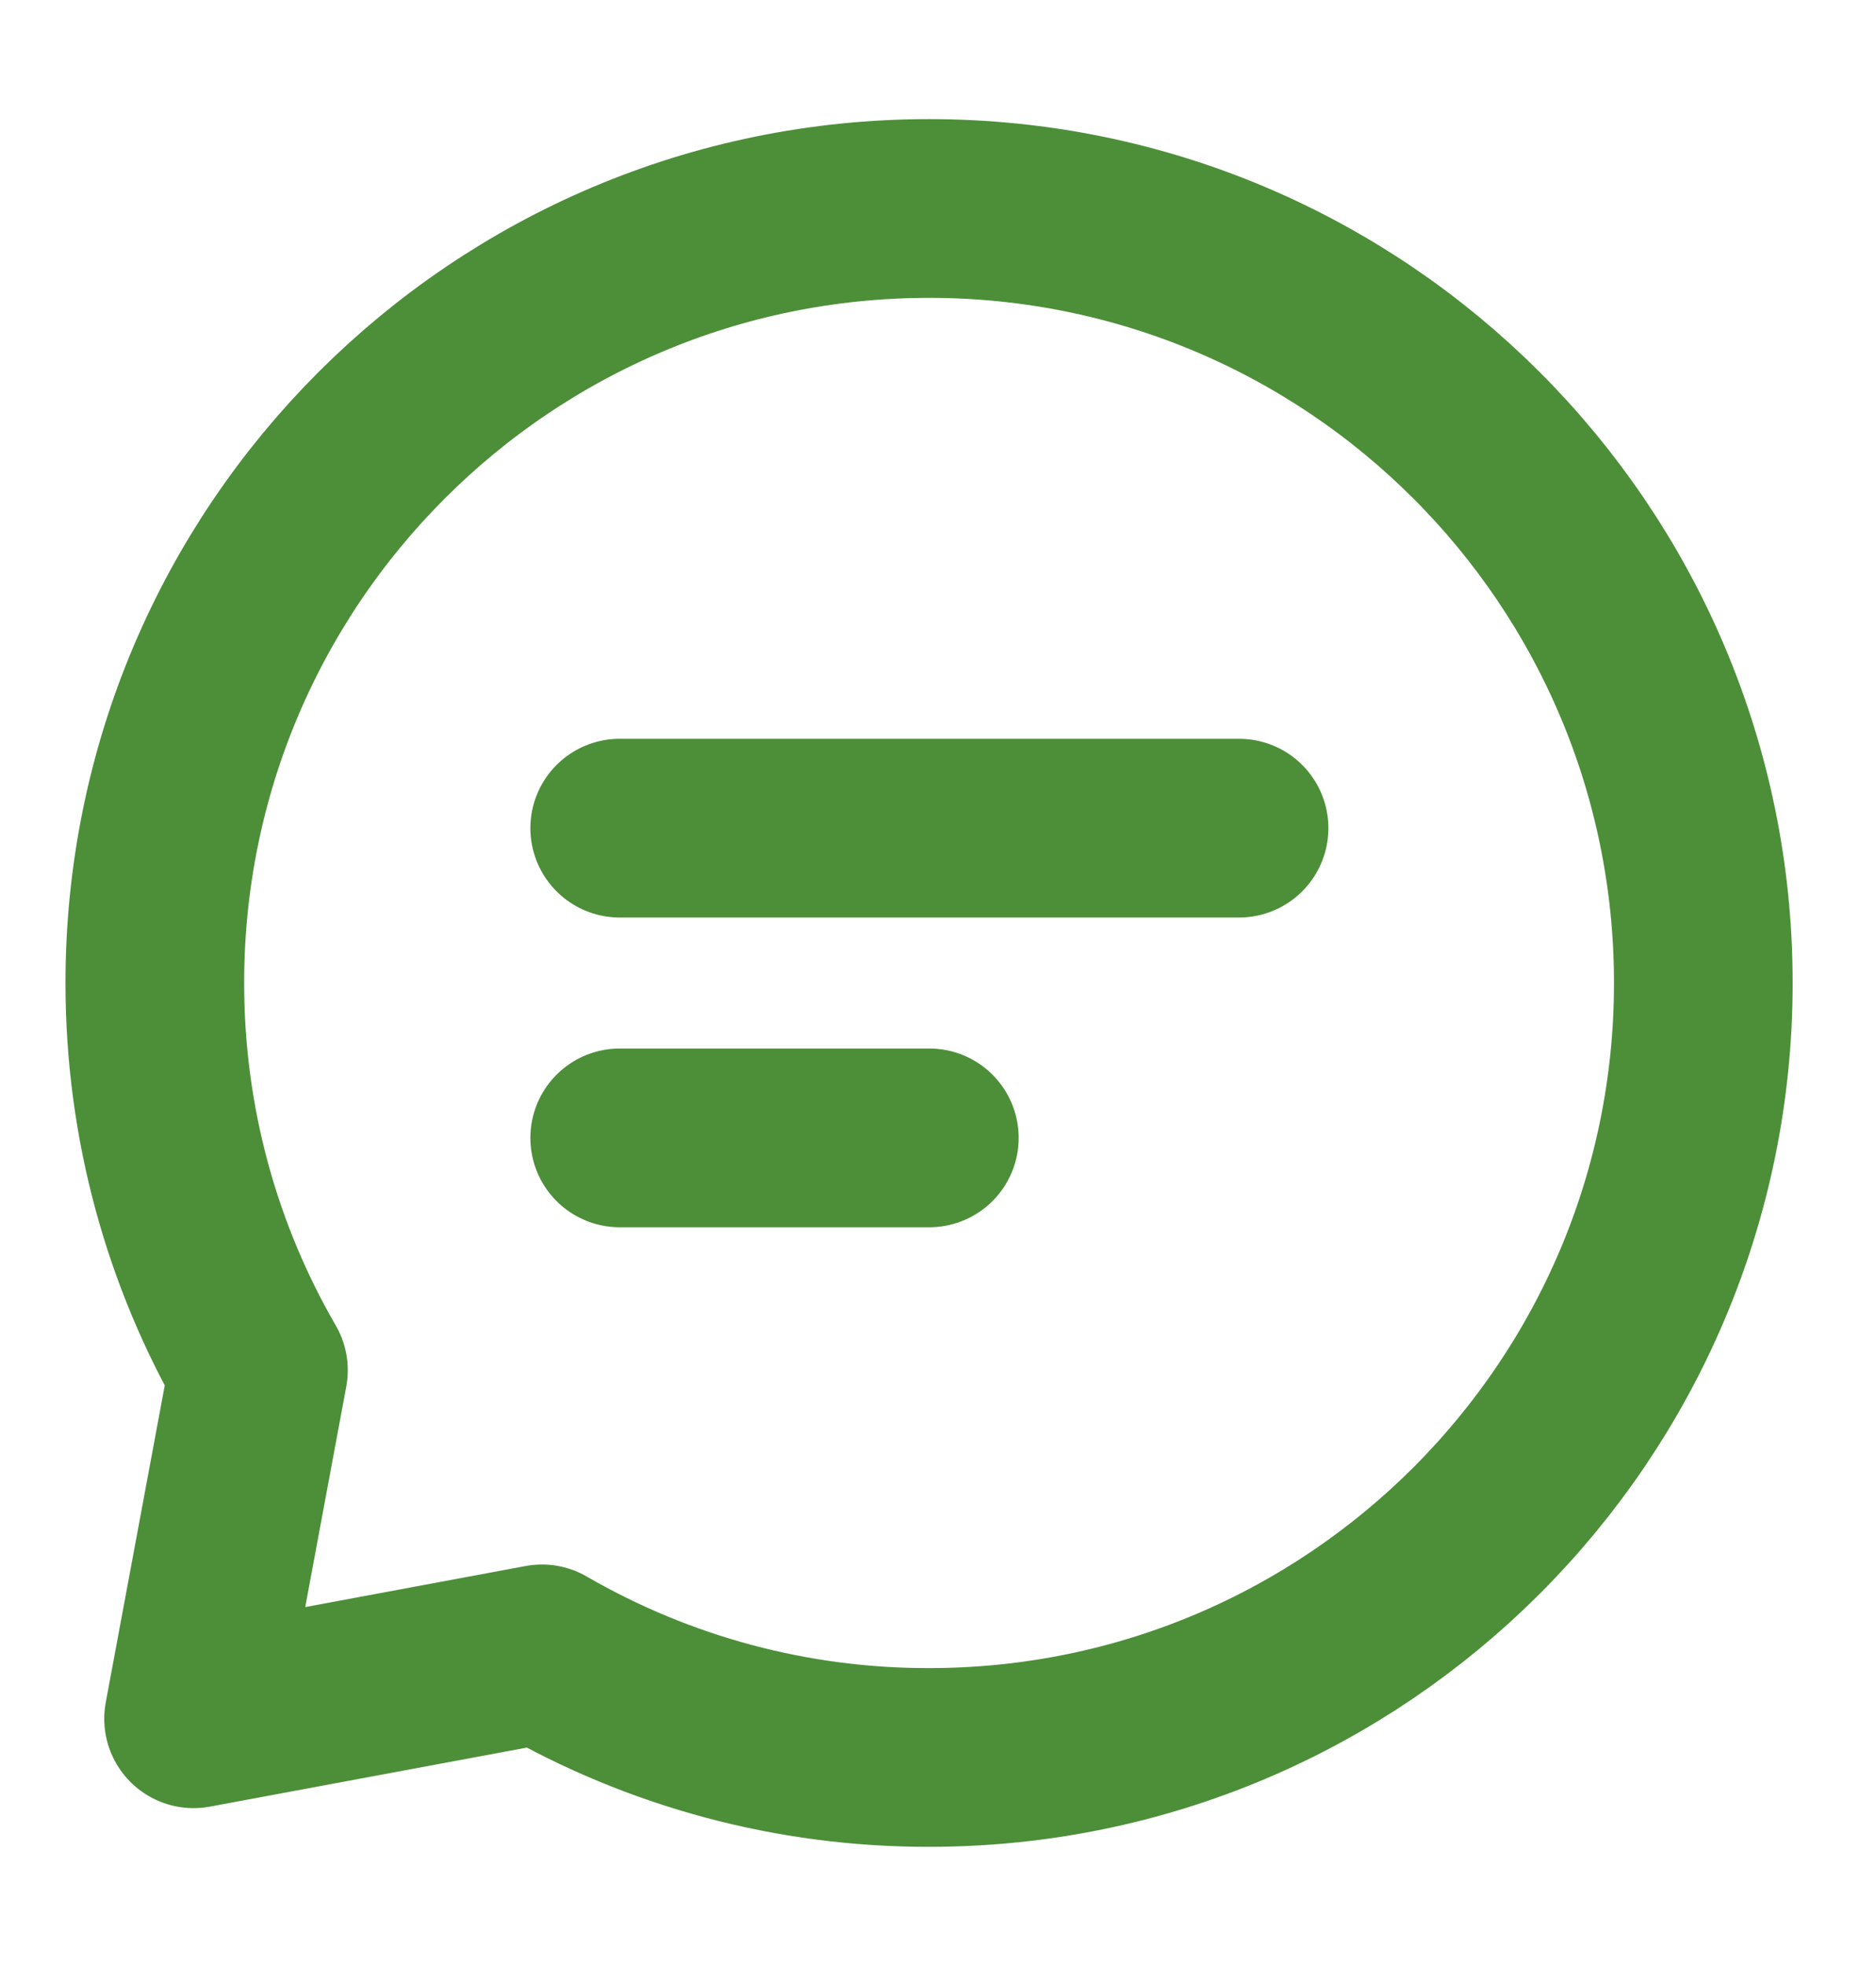
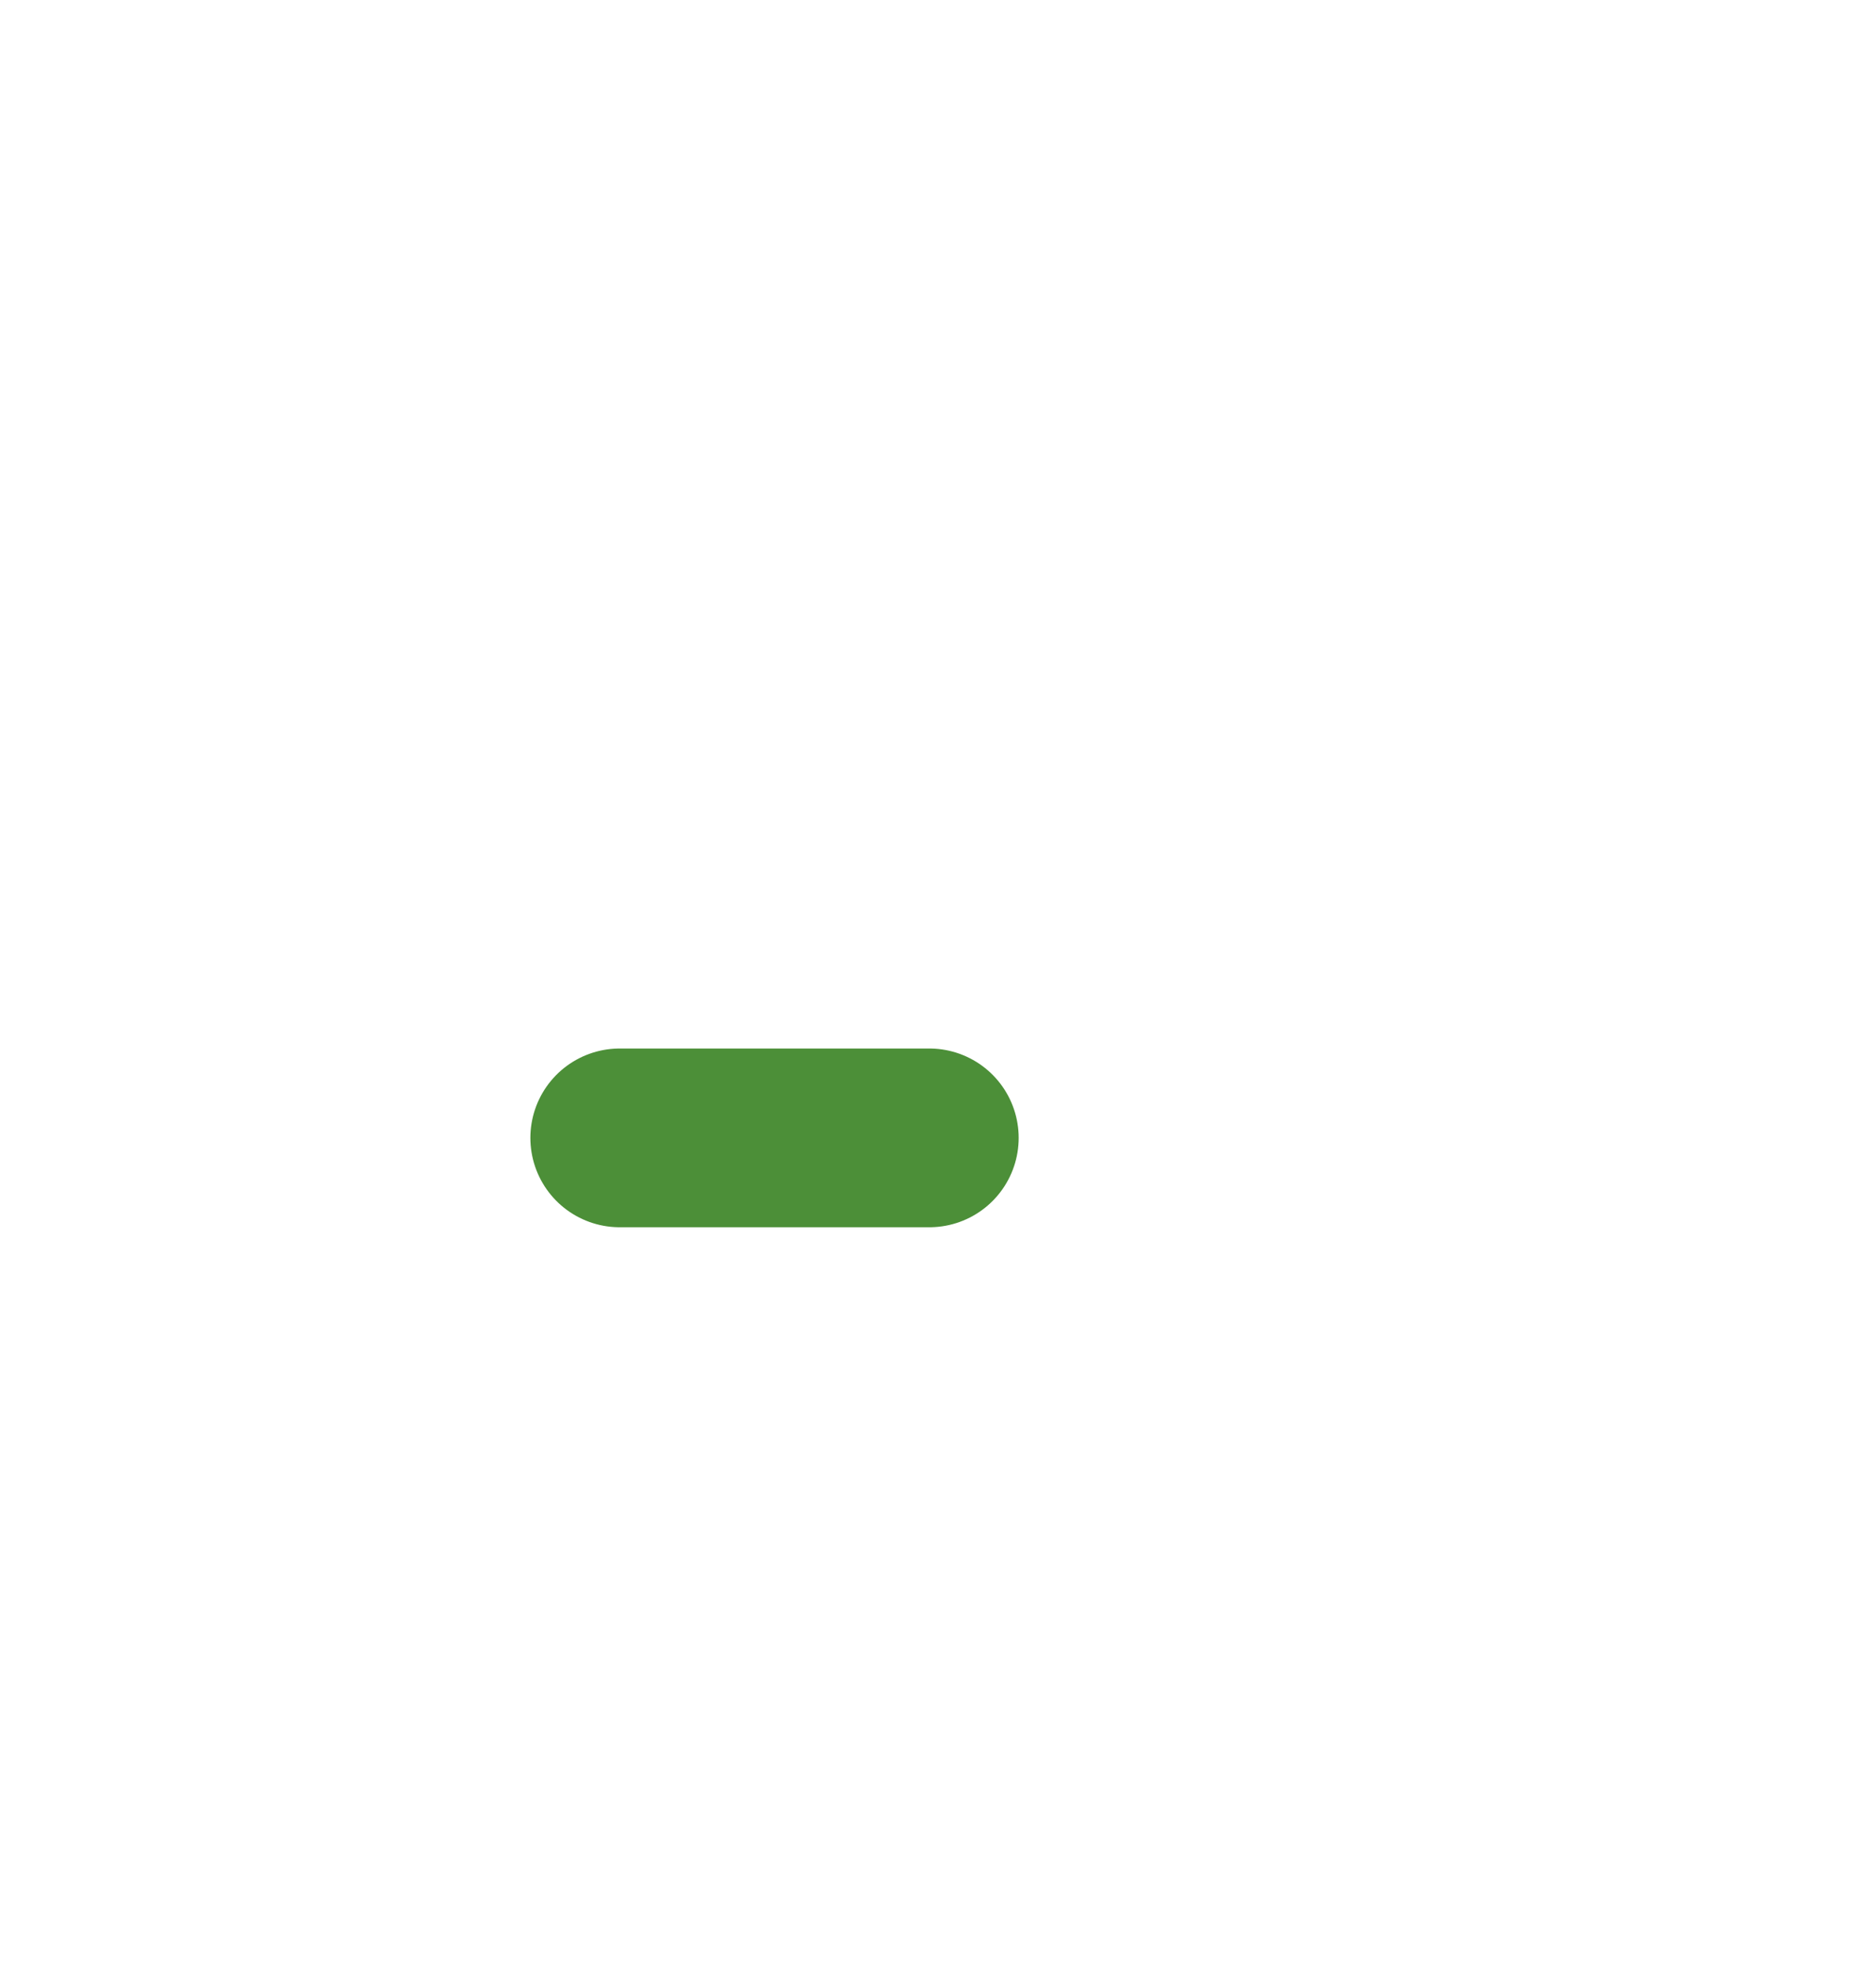
<svg xmlns="http://www.w3.org/2000/svg" width="21" height="22" viewBox="0 0 21 22" fill="none">
-   <path d="M10.4 19.666C15.187 19.666 19.067 15.786 19.067 11C19.067 6.213 15.187 2.333 10.4 2.333C5.613 2.333 1.733 6.213 1.733 11C1.733 12.578 2.155 14.059 2.893 15.333L2.167 19.233L6.067 18.507C7.384 19.269 8.879 19.669 10.4 19.666V19.666Z" stroke="#4C8F38" stroke-width="2" stroke-linecap="round" stroke-linejoin="round" />
-   <path d="M6.937 9.267H13.87" stroke="#4C8F38" stroke-width="2" stroke-linecap="round" stroke-linejoin="round" />
  <path d="M6.937 12.733H10.403" stroke="#4C8F38" stroke-width="2" stroke-linecap="round" stroke-linejoin="round" />
</svg>